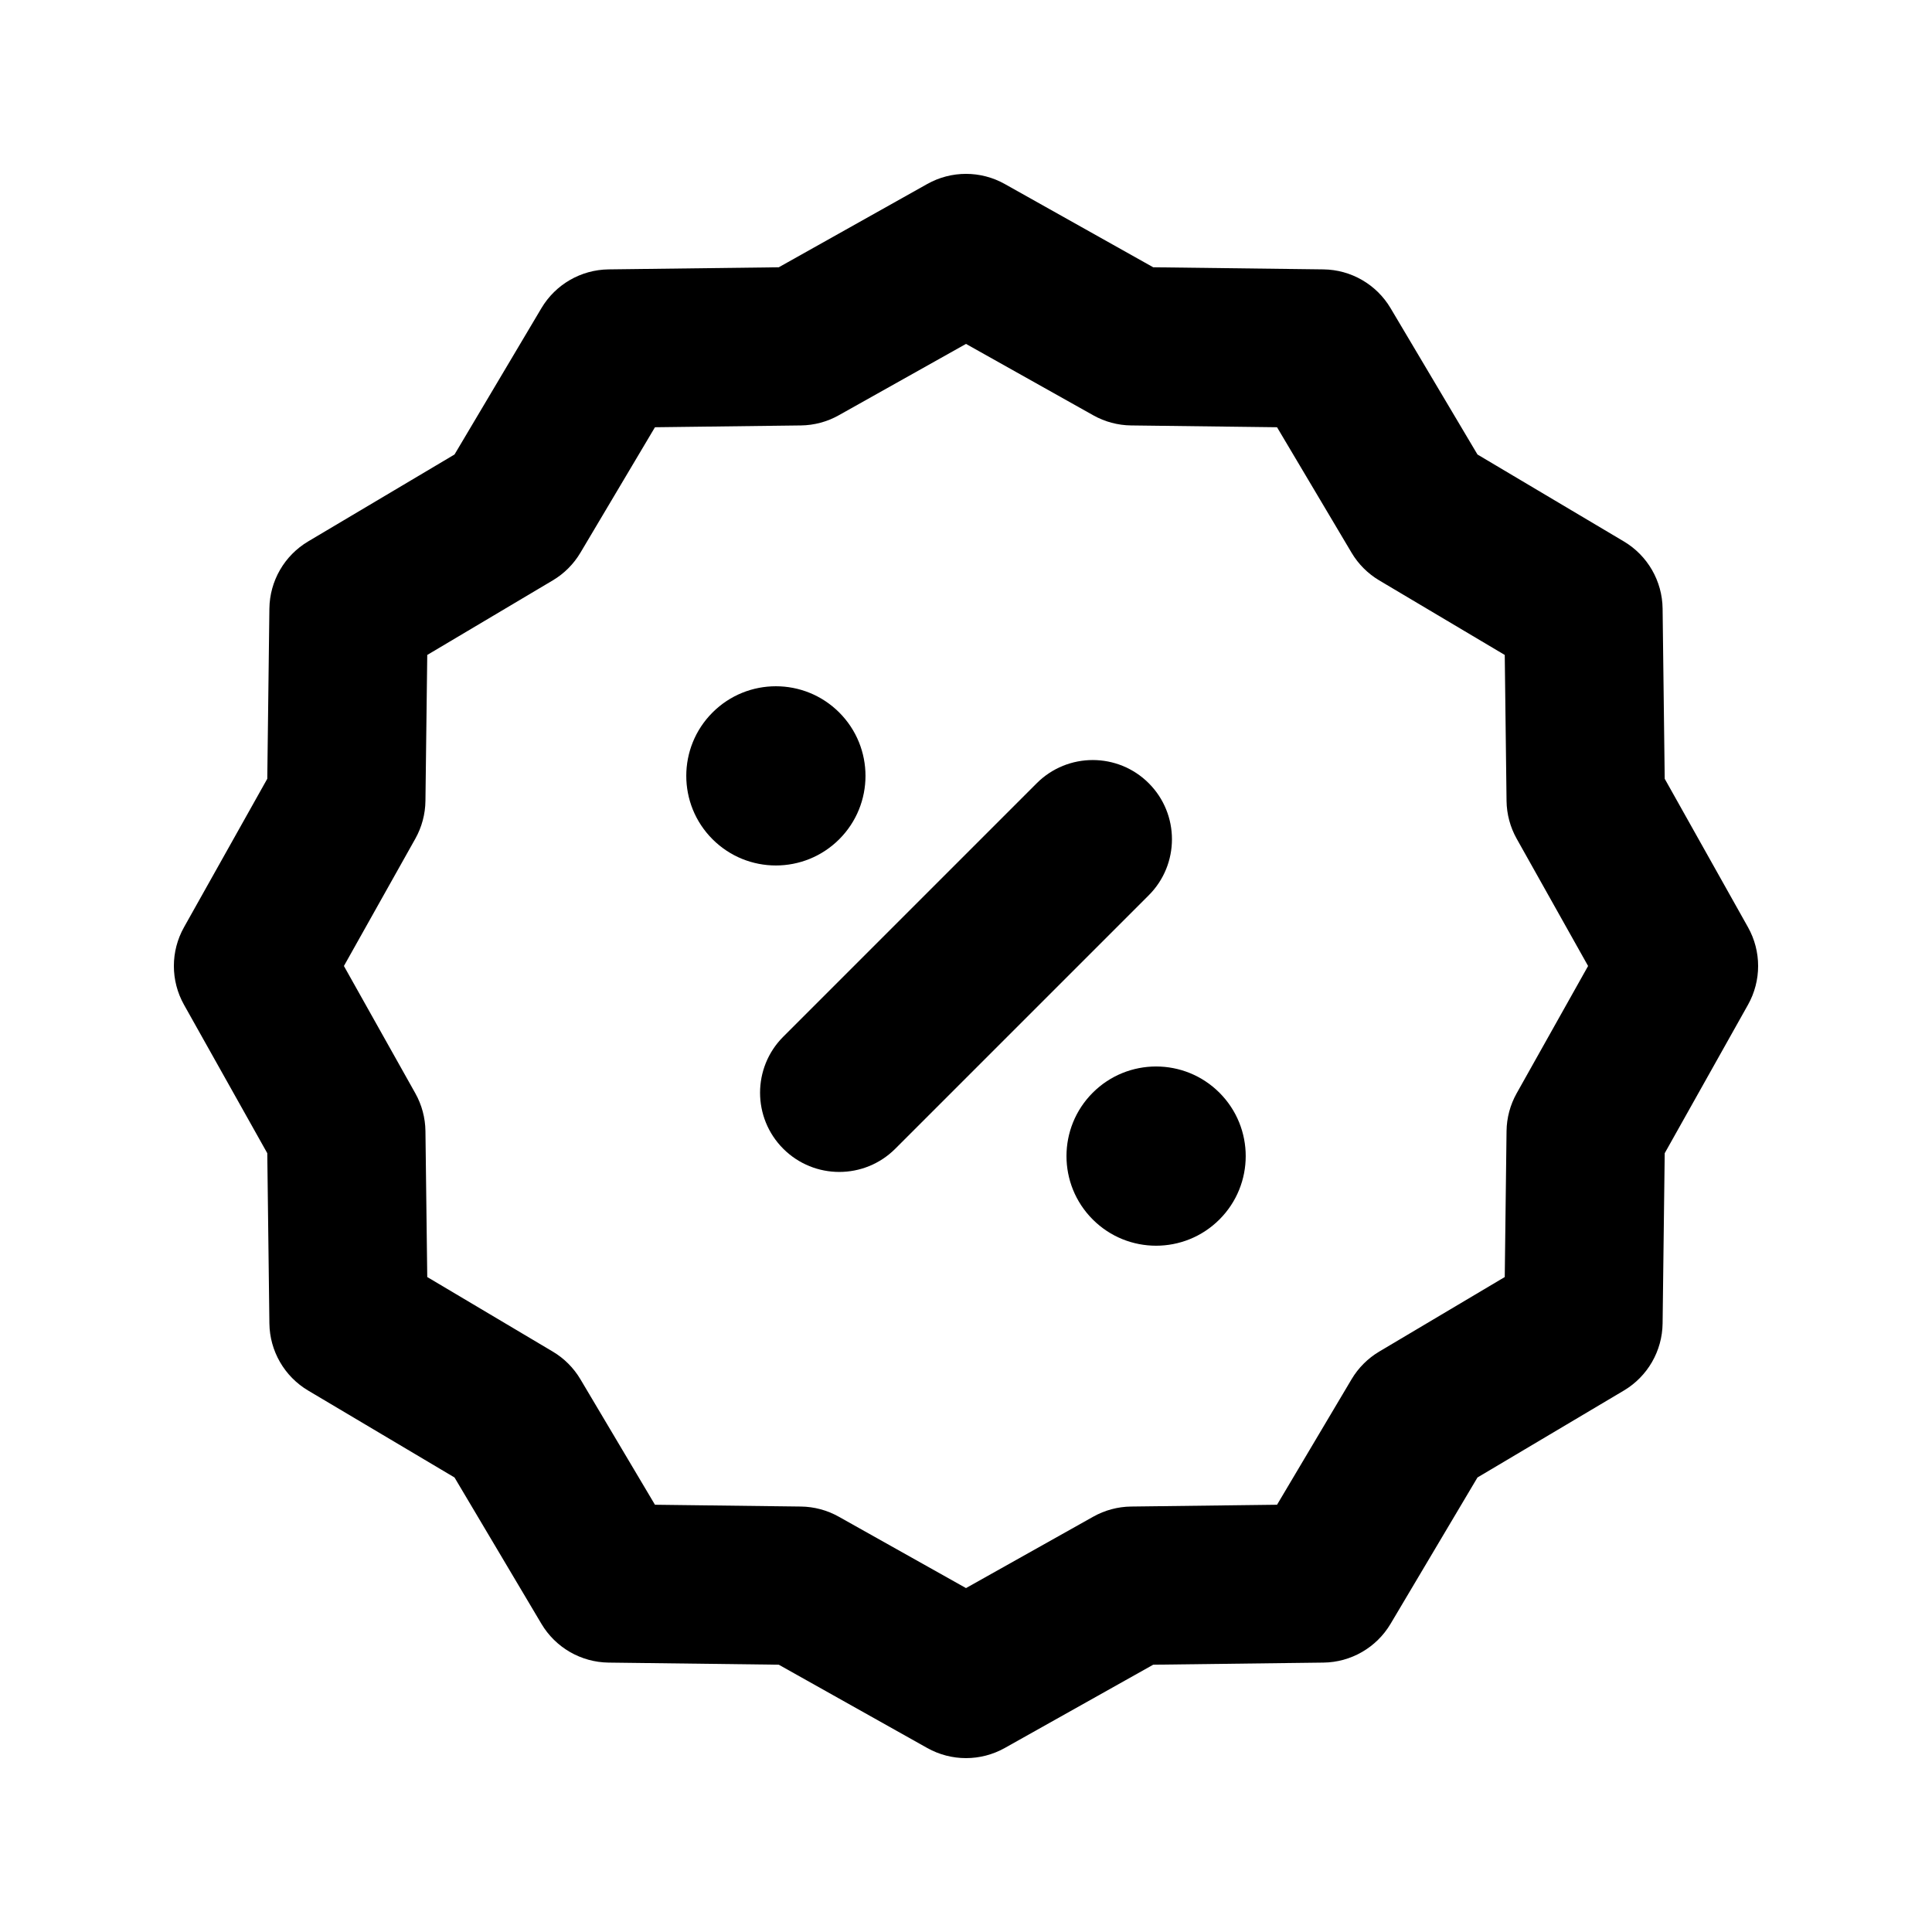
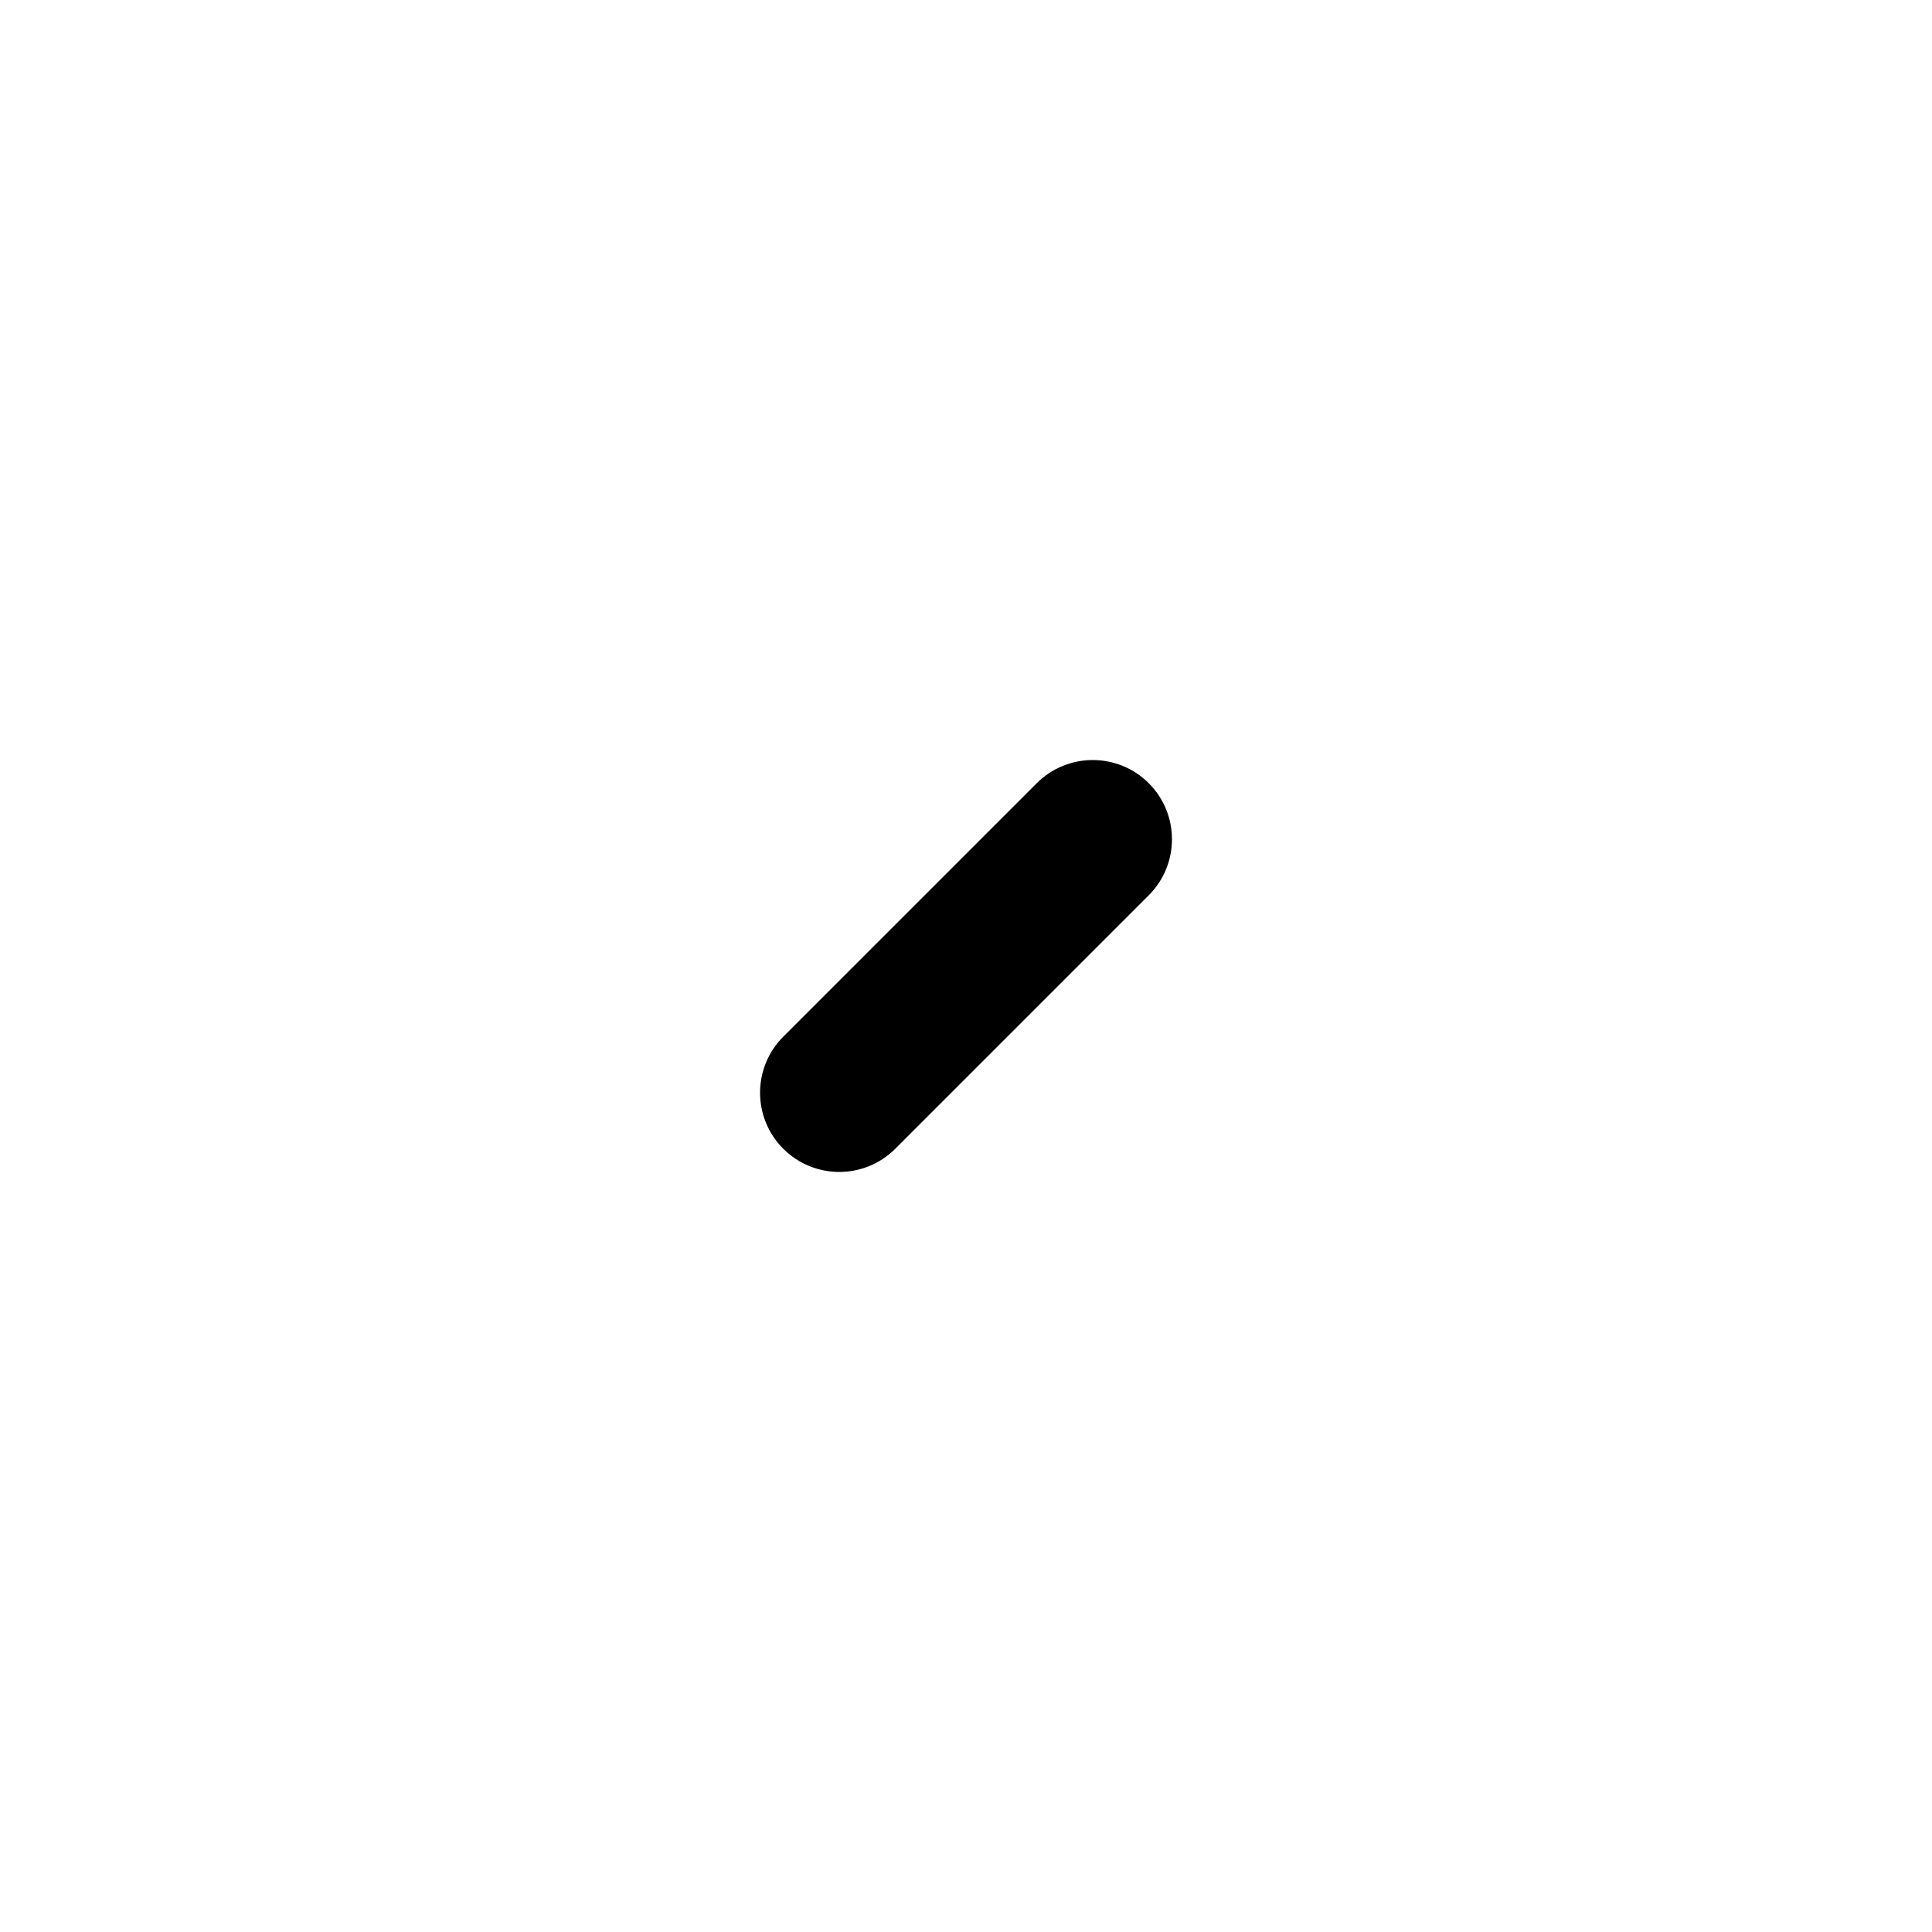
<svg xmlns="http://www.w3.org/2000/svg" fill="#000000" width="800px" height="800px" version="1.1" viewBox="144 144 512 512">
  <g>
    <path d="m351.57 418.74c-8.195 8.199-8.195 21.488 0 29.688 8.199 8.199 21.492 8.199 29.688 0l67.176-67.176c8.195-8.195 8.195-21.488 0-29.688-8.199-8.195-21.488-8.195-29.688 0z" />
-     <path d="m366.41 332.82c9.273 9.273 9.273 24.312 0 33.586-9.273 9.273-24.312 9.273-33.586 0-9.273-9.273-9.273-24.312 0-33.586 9.273-9.273 24.312-9.273 33.586 0z" />
-     <path d="m467.17 467.17c9.277-9.273 9.277-24.309 0-33.586-9.273-9.273-24.312-9.273-33.586 0-9.273 9.277-9.273 24.312 0 33.586 9.273 9.277 24.312 9.277 33.586 0z" />
-     <path d="m410.27 192.76c-6.379-3.578-14.164-3.578-20.539 0l-39.348 22.07-45.109 0.559c-7.312 0.09-14.051 3.981-17.789 10.27l-23.035 38.789-38.789 23.035c-6.289 3.738-10.18 10.477-10.27 17.789l-0.559 45.109-22.07 39.348c-3.578 6.375-3.578 14.16 0 20.539l22.07 39.344 0.559 45.109c0.09 7.312 3.981 14.051 10.27 17.789l38.789 23.035 23.035 38.789c3.738 6.289 10.477 10.18 17.789 10.27l45.109 0.559 39.348 22.074c6.375 3.574 14.16 3.574 20.539 0l39.344-22.074 45.109-0.559c7.312-0.09 14.051-3.981 17.789-10.27l23.035-38.789 38.789-23.035c6.289-3.738 10.18-10.477 10.27-17.789l0.559-45.109 22.074-39.344c3.574-6.379 3.574-14.164 0-20.539l-22.074-39.348-0.559-45.109c-0.09-7.312-3.981-14.051-10.27-17.789l-38.789-23.035-23.035-38.789c-3.738-6.289-10.477-10.18-17.789-10.27l-45.109-0.559zm-44.008 61.305 33.738-18.926 33.738 18.926c3.059 1.715 6.5 2.637 10.008 2.68l38.684 0.48 19.754 33.258c1.793 3.019 4.312 5.535 7.328 7.328l33.262 19.758 0.477 38.68c0.043 3.508 0.965 6.949 2.68 10.012l18.93 33.738-18.93 33.738c-1.715 3.059-2.637 6.5-2.68 10.008l-0.477 38.684-33.262 19.754c-3.016 1.793-5.535 4.312-7.328 7.328l-19.754 33.262-38.684 0.477c-3.508 0.043-6.949 0.965-10.008 2.68l-33.738 18.93-33.738-18.93c-3.062-1.715-6.504-2.637-10.012-2.68l-38.68-0.477-19.758-33.262c-1.793-3.016-4.309-5.535-7.328-7.328l-33.258-19.754-0.48-38.684c-0.043-3.508-0.965-6.949-2.68-10.008l-18.926-33.738 18.926-33.738c1.715-3.062 2.637-6.504 2.68-10.012l0.48-38.68 33.258-19.758c3.019-1.793 5.535-4.309 7.328-7.328l19.758-33.258 38.68-0.48c3.508-0.043 6.949-0.965 10.012-2.68z" fill-rule="evenodd" />
  </g>
</svg>